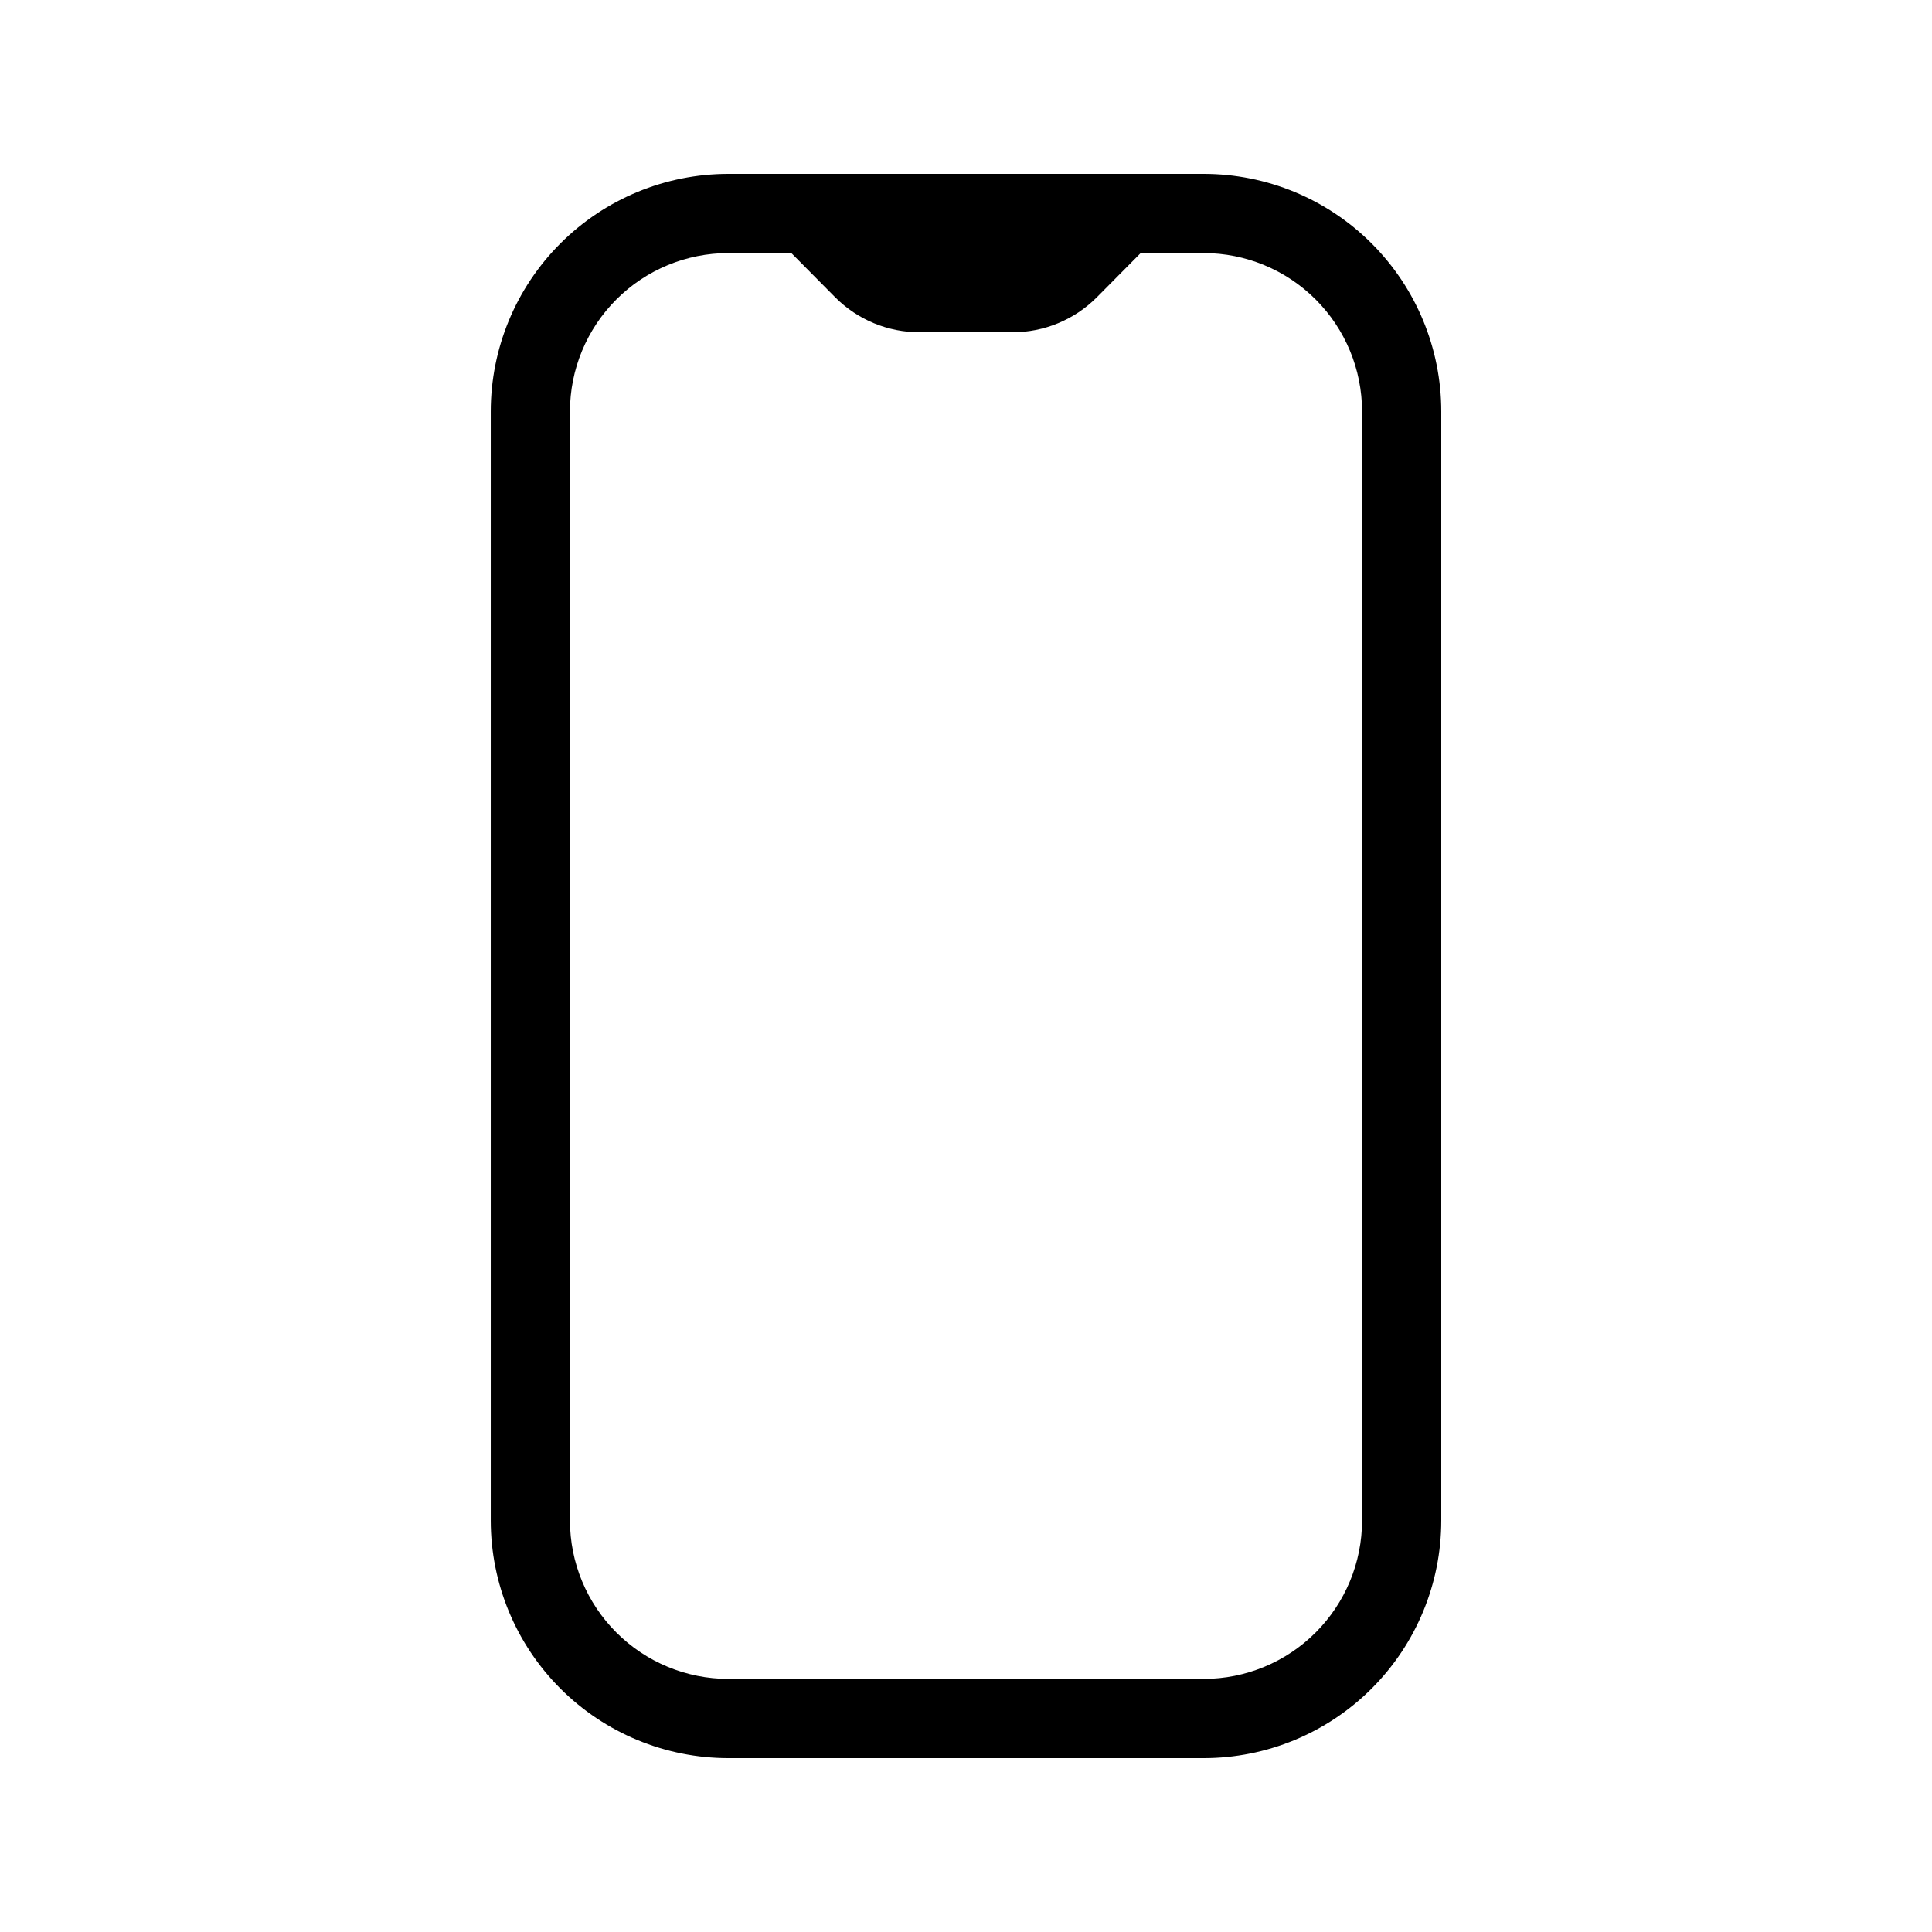
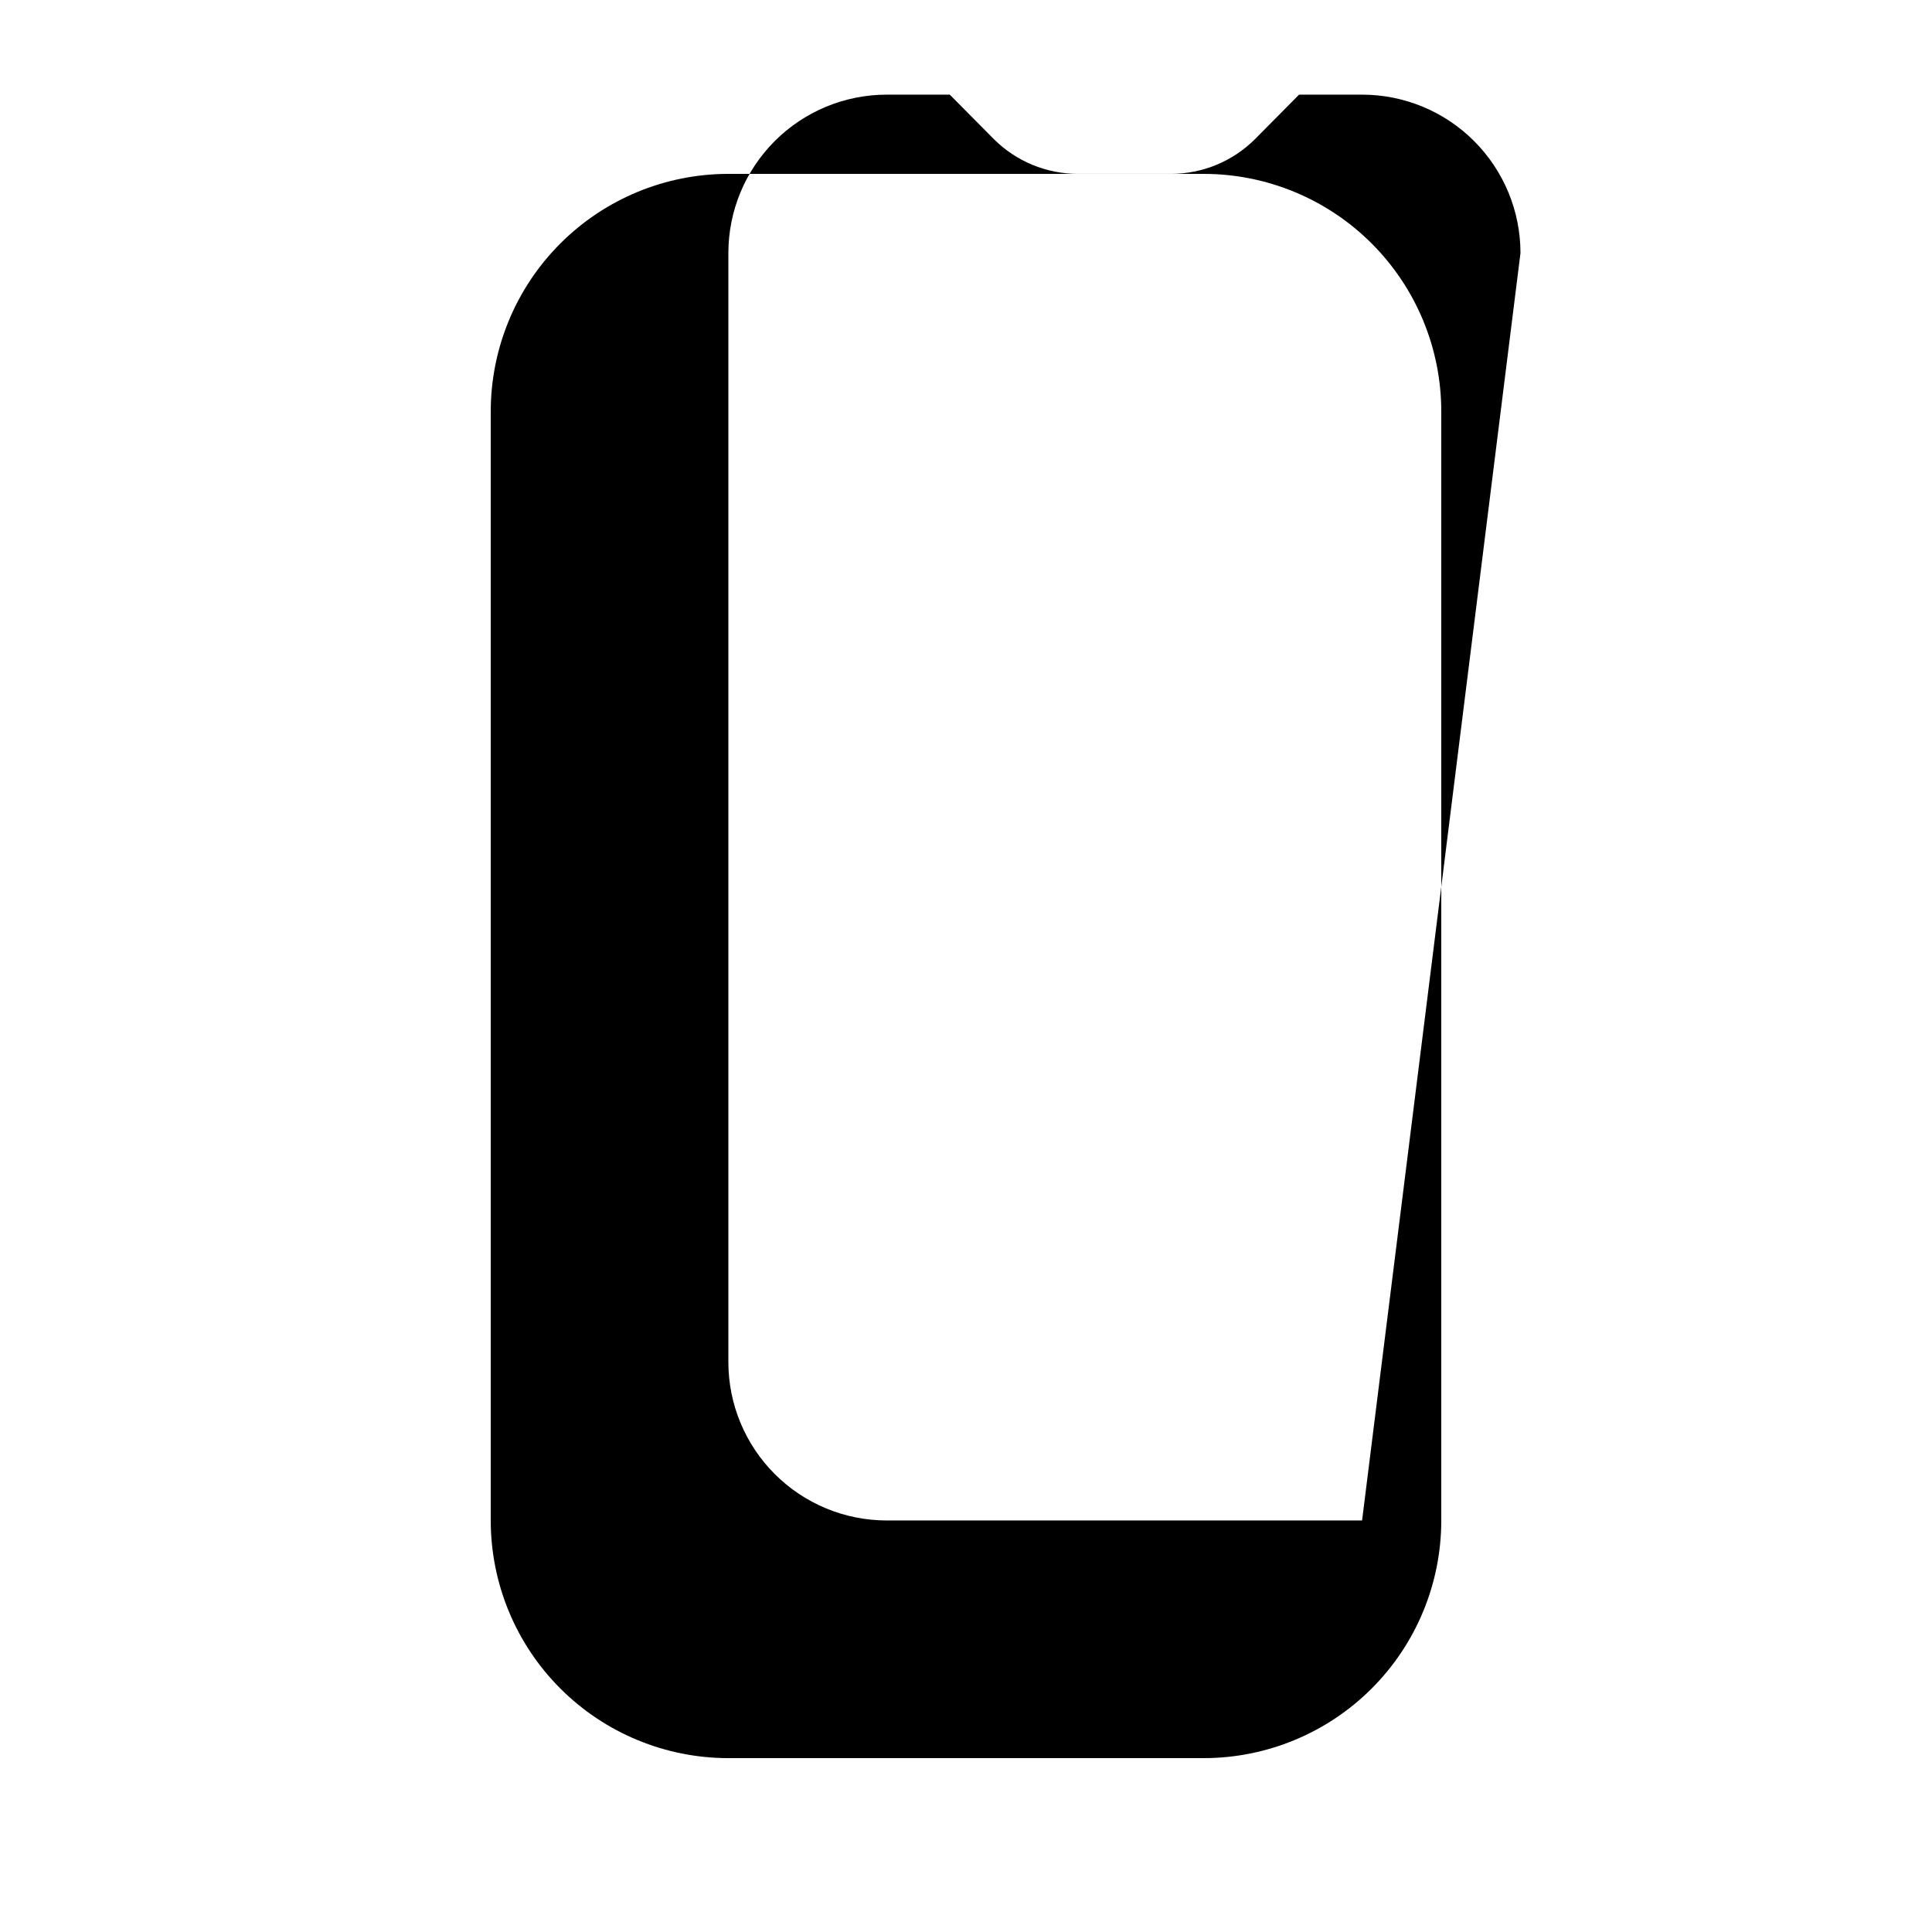
<svg xmlns="http://www.w3.org/2000/svg" fill="#000000" width="800px" height="800px" version="1.1" viewBox="144 144 512 512">
-   <path d="m462.98 190.08h-125.95c-16.703 0-32.723 6.633-44.531 18.445-11.812 11.809-18.445 27.828-18.445 44.531v293.89c0 16.703 6.633 32.723 18.445 44.531 11.809 11.812 27.828 18.445 44.531 18.445h125.95c16.699 0 32.719-6.633 44.527-18.445 11.812-11.809 18.445-27.828 18.445-44.531v-293.89c0-16.703-6.633-32.723-18.445-44.531-11.809-11.812-27.828-18.445-44.527-18.445zm41.984 356.86h-0.004c0 11.137-4.422 21.816-12.297 29.688-7.871 7.875-18.551 12.297-29.684 12.297h-125.95c-11.137 0-21.816-4.422-29.688-12.297-7.875-7.871-12.297-18.551-12.297-29.688v-293.89c0-11.137 4.422-21.812 12.297-29.688 7.871-7.875 18.551-12.297 29.688-12.297h16.688l11.652 11.754c5.922 5.934 13.969 9.258 22.355 9.238h24.562-0.004c8.387 0.02 16.434-3.305 22.359-9.238l11.648-11.754h16.691c11.133 0 21.812 4.422 29.684 12.297 7.875 7.875 12.297 18.551 12.297 29.688z" />
+   <path d="m462.98 190.08h-125.95c-16.703 0-32.723 6.633-44.531 18.445-11.812 11.809-18.445 27.828-18.445 44.531v293.89c0 16.703 6.633 32.723 18.445 44.531 11.809 11.812 27.828 18.445 44.531 18.445h125.95c16.699 0 32.719-6.633 44.527-18.445 11.812-11.809 18.445-27.828 18.445-44.531v-293.89c0-16.703-6.633-32.723-18.445-44.531-11.809-11.812-27.828-18.445-44.527-18.445zm41.984 356.86h-0.004h-125.95c-11.137 0-21.816-4.422-29.688-12.297-7.875-7.871-12.297-18.551-12.297-29.688v-293.89c0-11.137 4.422-21.812 12.297-29.688 7.871-7.875 18.551-12.297 29.688-12.297h16.688l11.652 11.754c5.922 5.934 13.969 9.258 22.355 9.238h24.562-0.004c8.387 0.02 16.434-3.305 22.359-9.238l11.648-11.754h16.691c11.133 0 21.812 4.422 29.684 12.297 7.875 7.875 12.297 18.551 12.297 29.688z" />
</svg>